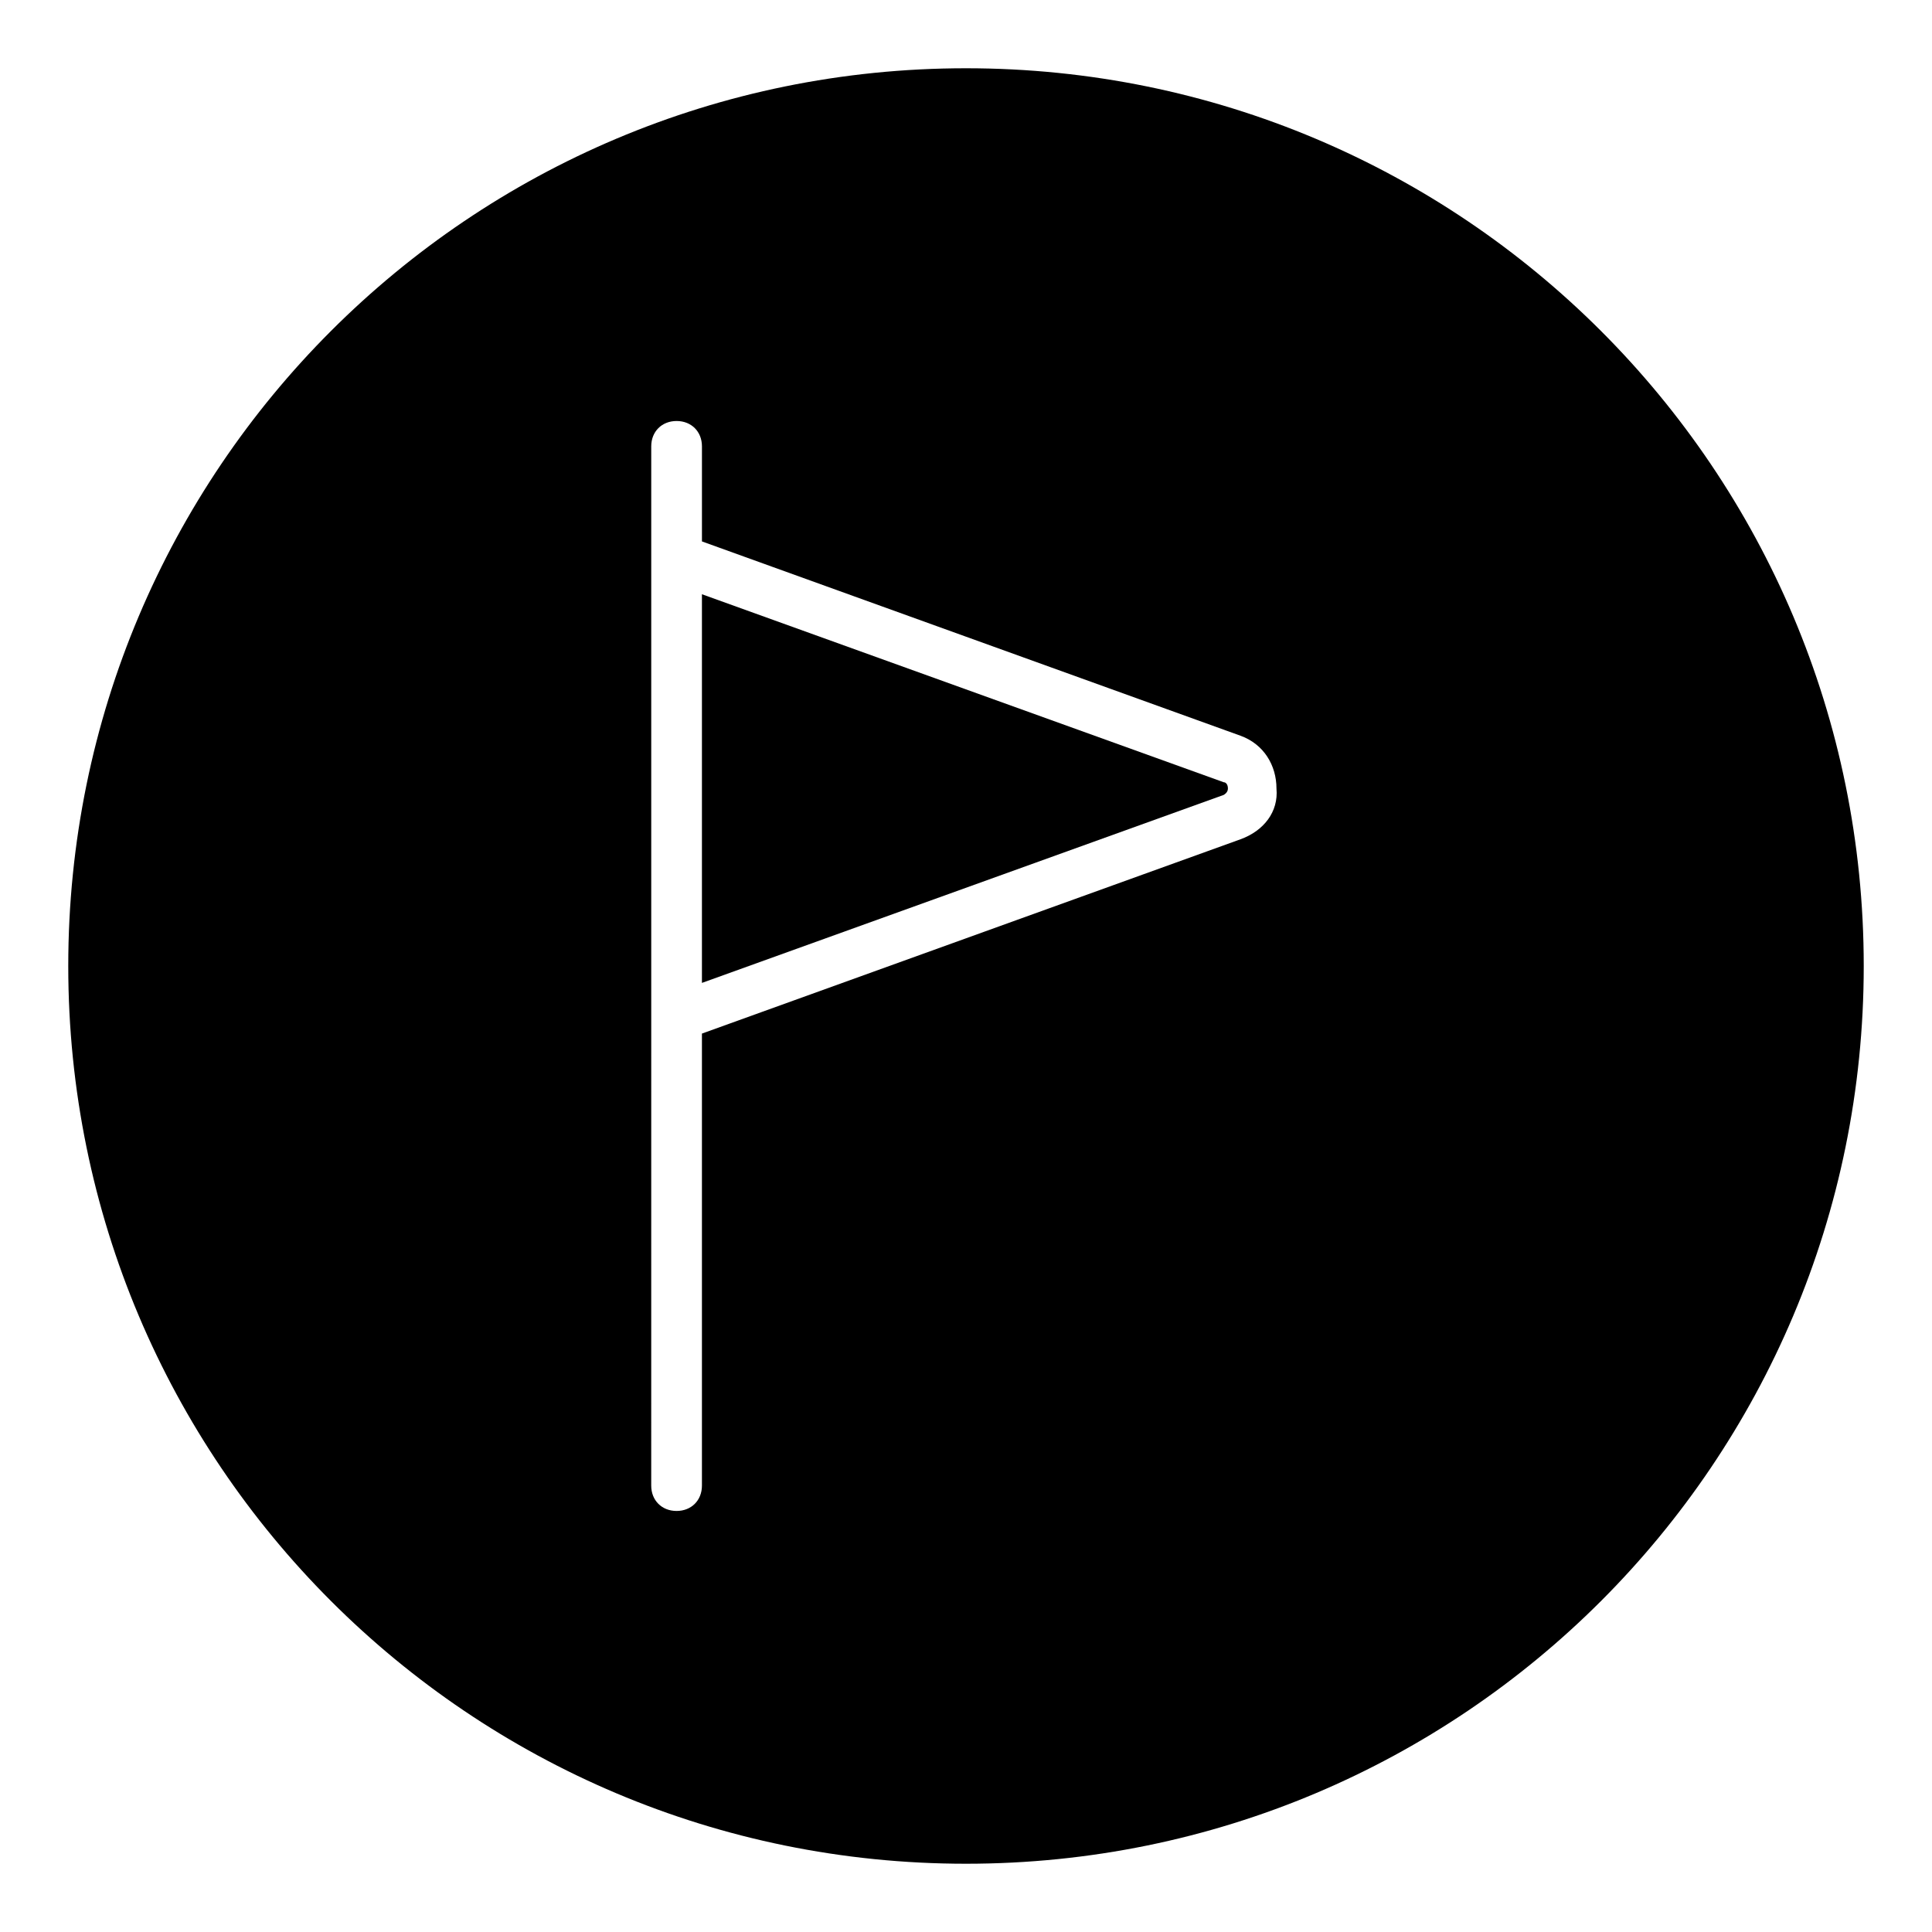
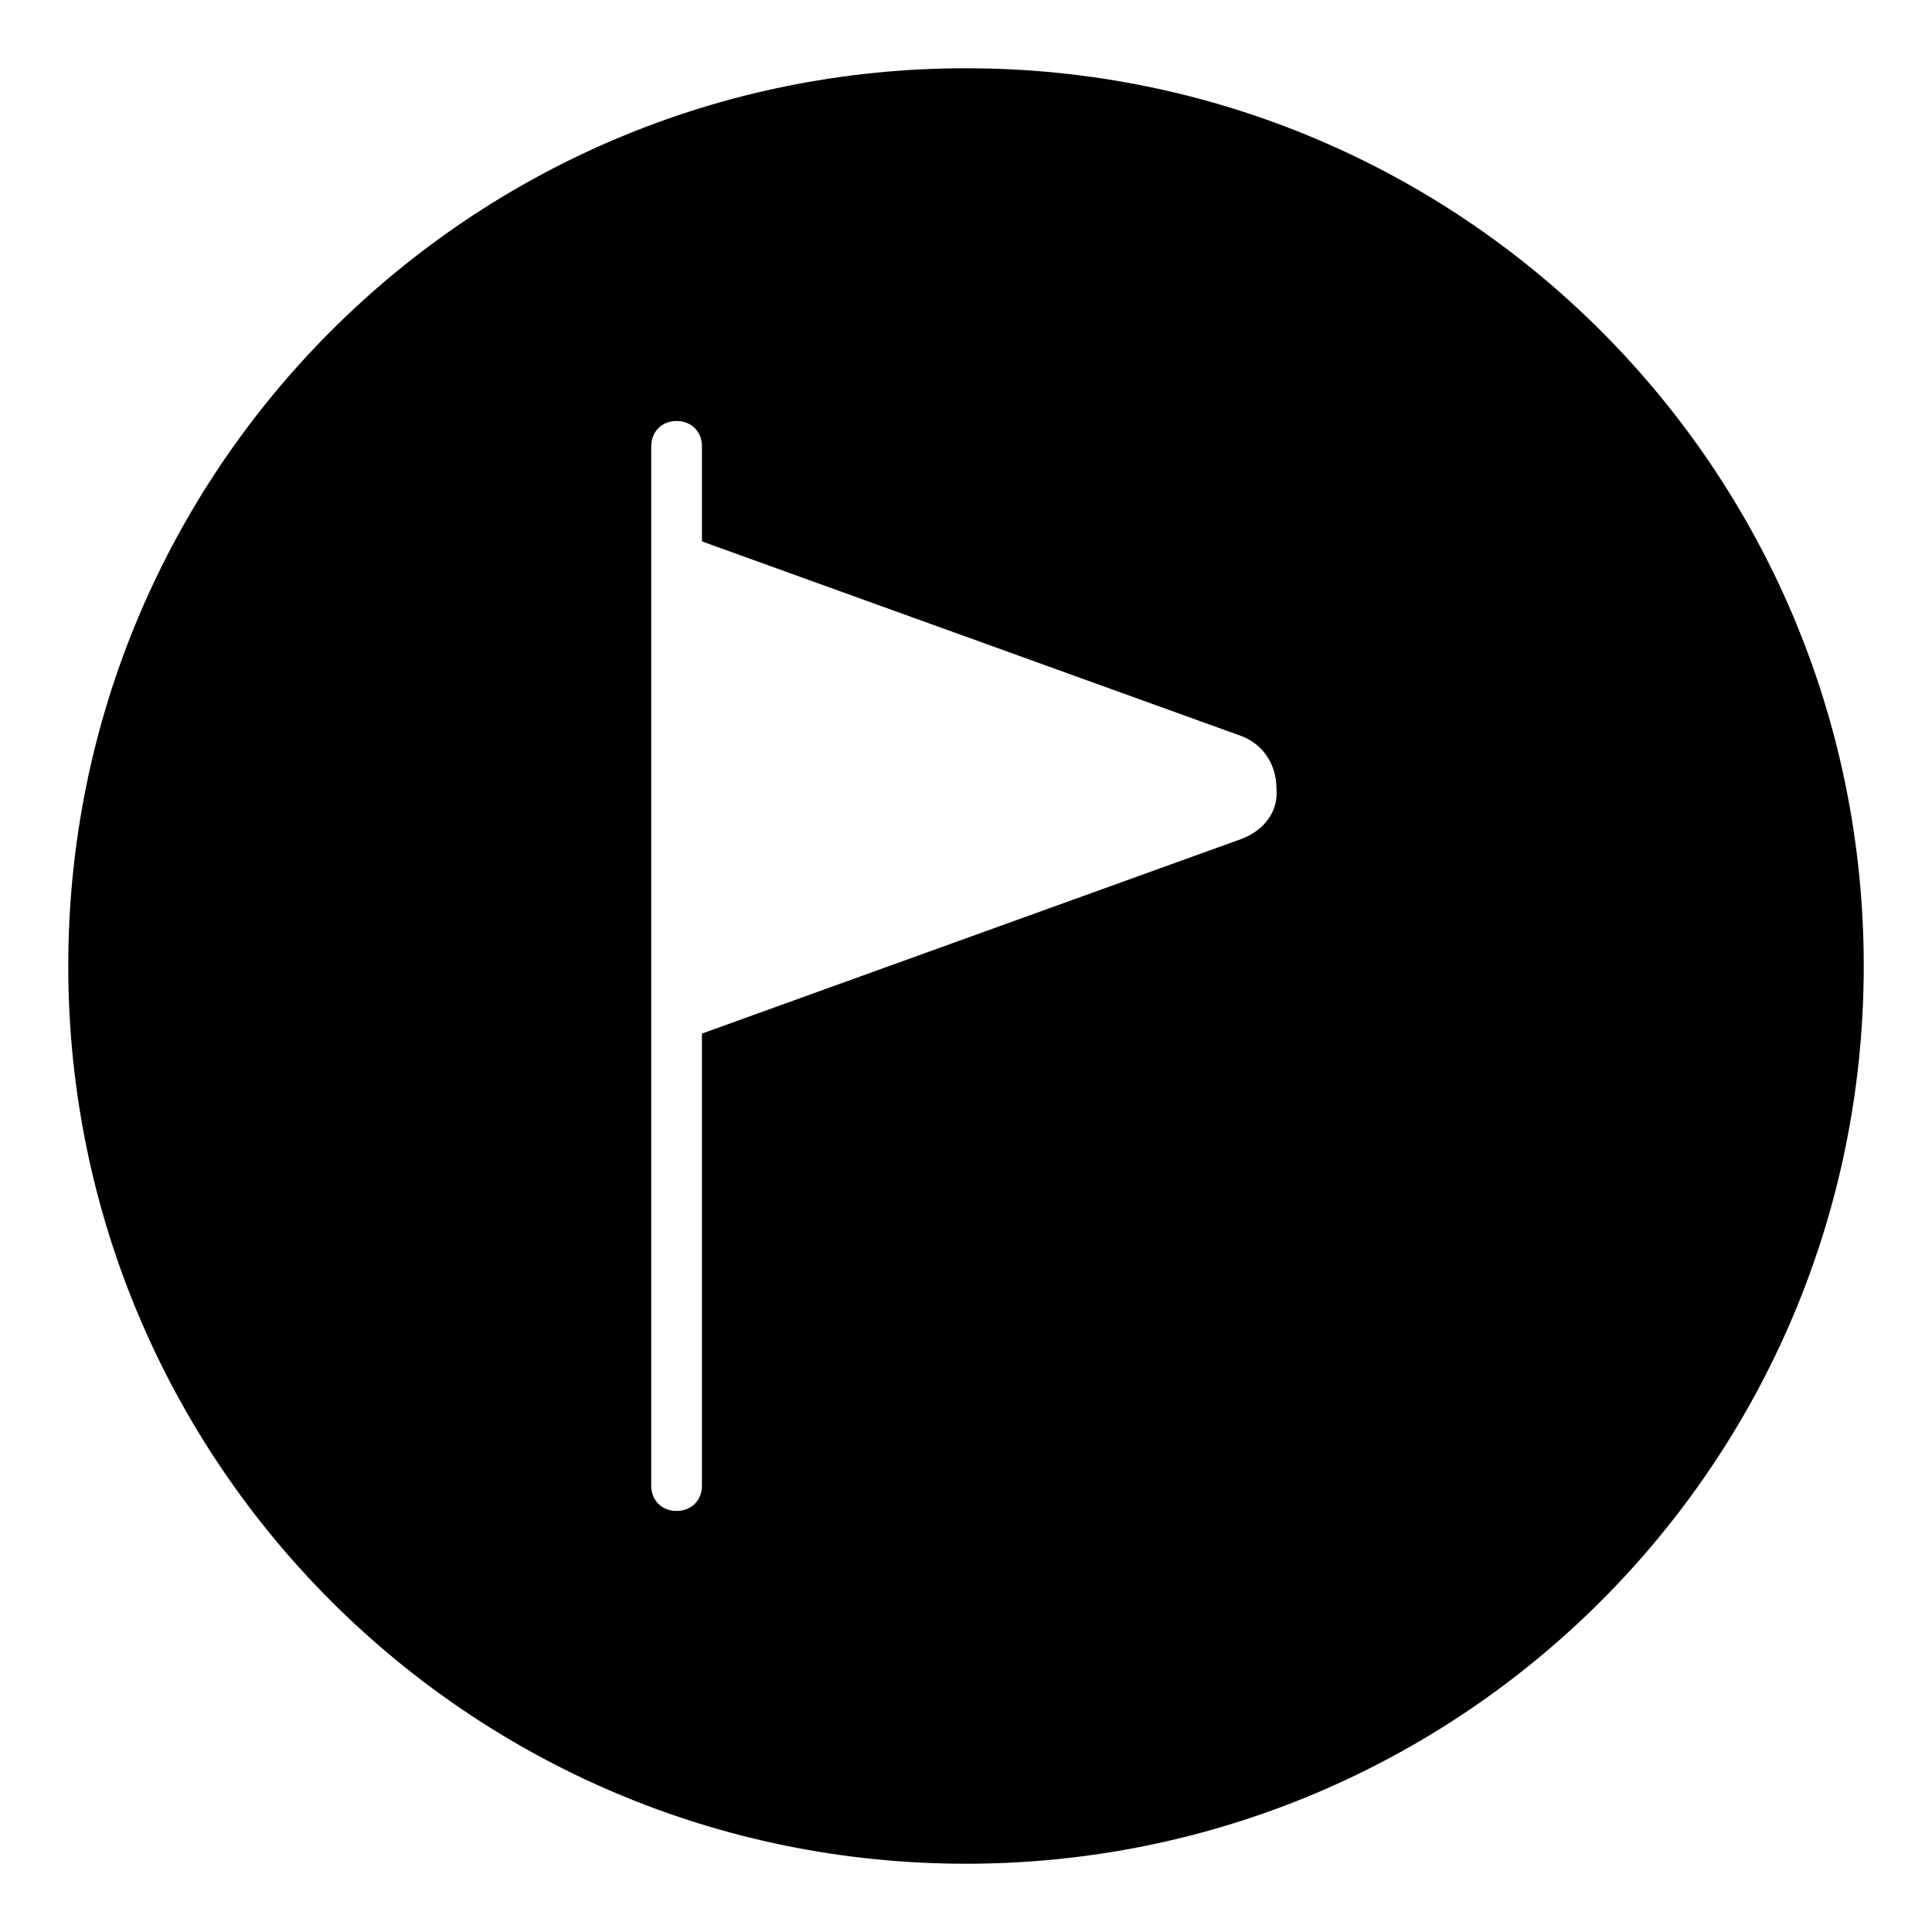
<svg xmlns="http://www.w3.org/2000/svg" fill="#000000" width="800px" height="800px" version="1.1" viewBox="144 144 512 512">
  <g>
-     <path d="m468.29 351.3-138.27-49.82v103l138.27-49.82s1.121-0.559 1.121-1.68c0-1.121-0.562-1.68-1.121-1.68z" />
    <path d="m400 162.09c-131.55 0-237.91 106.36-237.91 237.91s106.36 237.91 237.91 237.91 237.91-106.36 237.91-237.91-106.36-237.91-237.91-237.91zm72.77 204.32-142.75 51.5v119.79c0 3.918-2.801 6.719-6.719 6.719-3.918 0-6.719-2.801-6.719-6.719l0.004-114.75v-160.66c0-3.918 2.801-6.719 6.719-6.719 3.918 0 6.719 2.801 6.719 6.719v25.191l142.74 51.5c6.156 2.238 9.516 7.836 9.516 13.996 0.562 6.156-3.356 11.195-9.516 13.434z" />
  </g>
</svg>